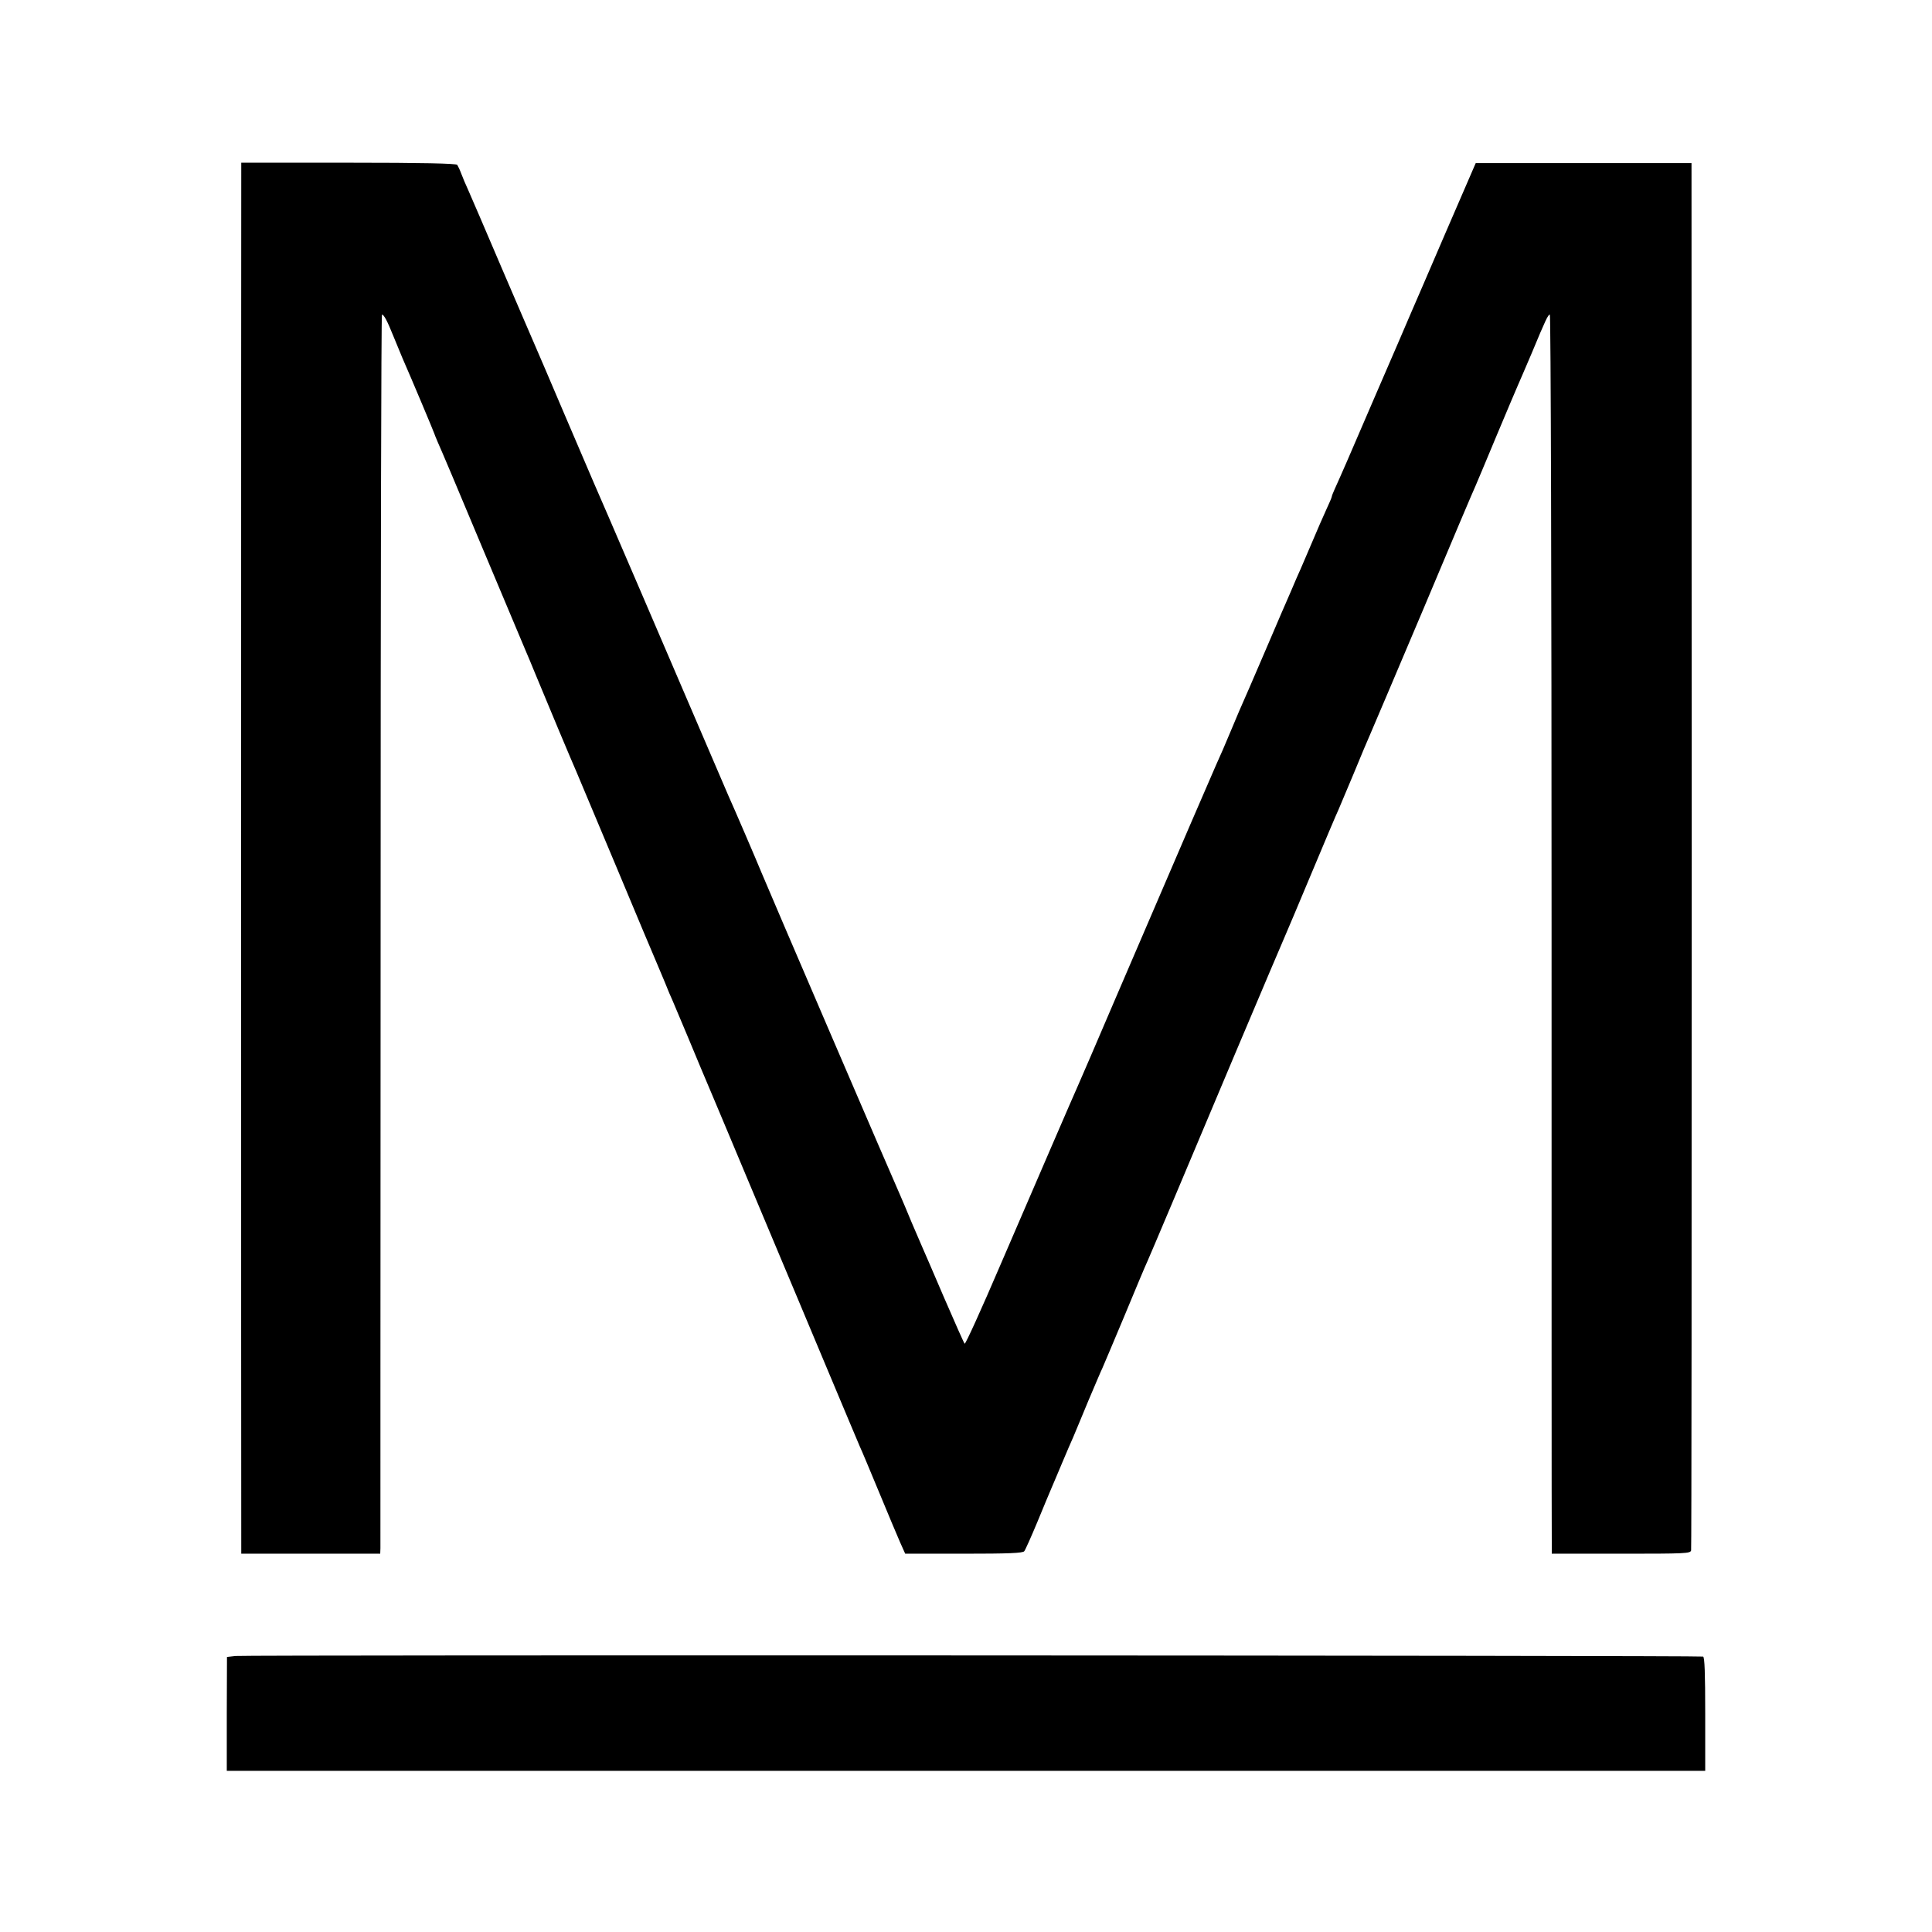
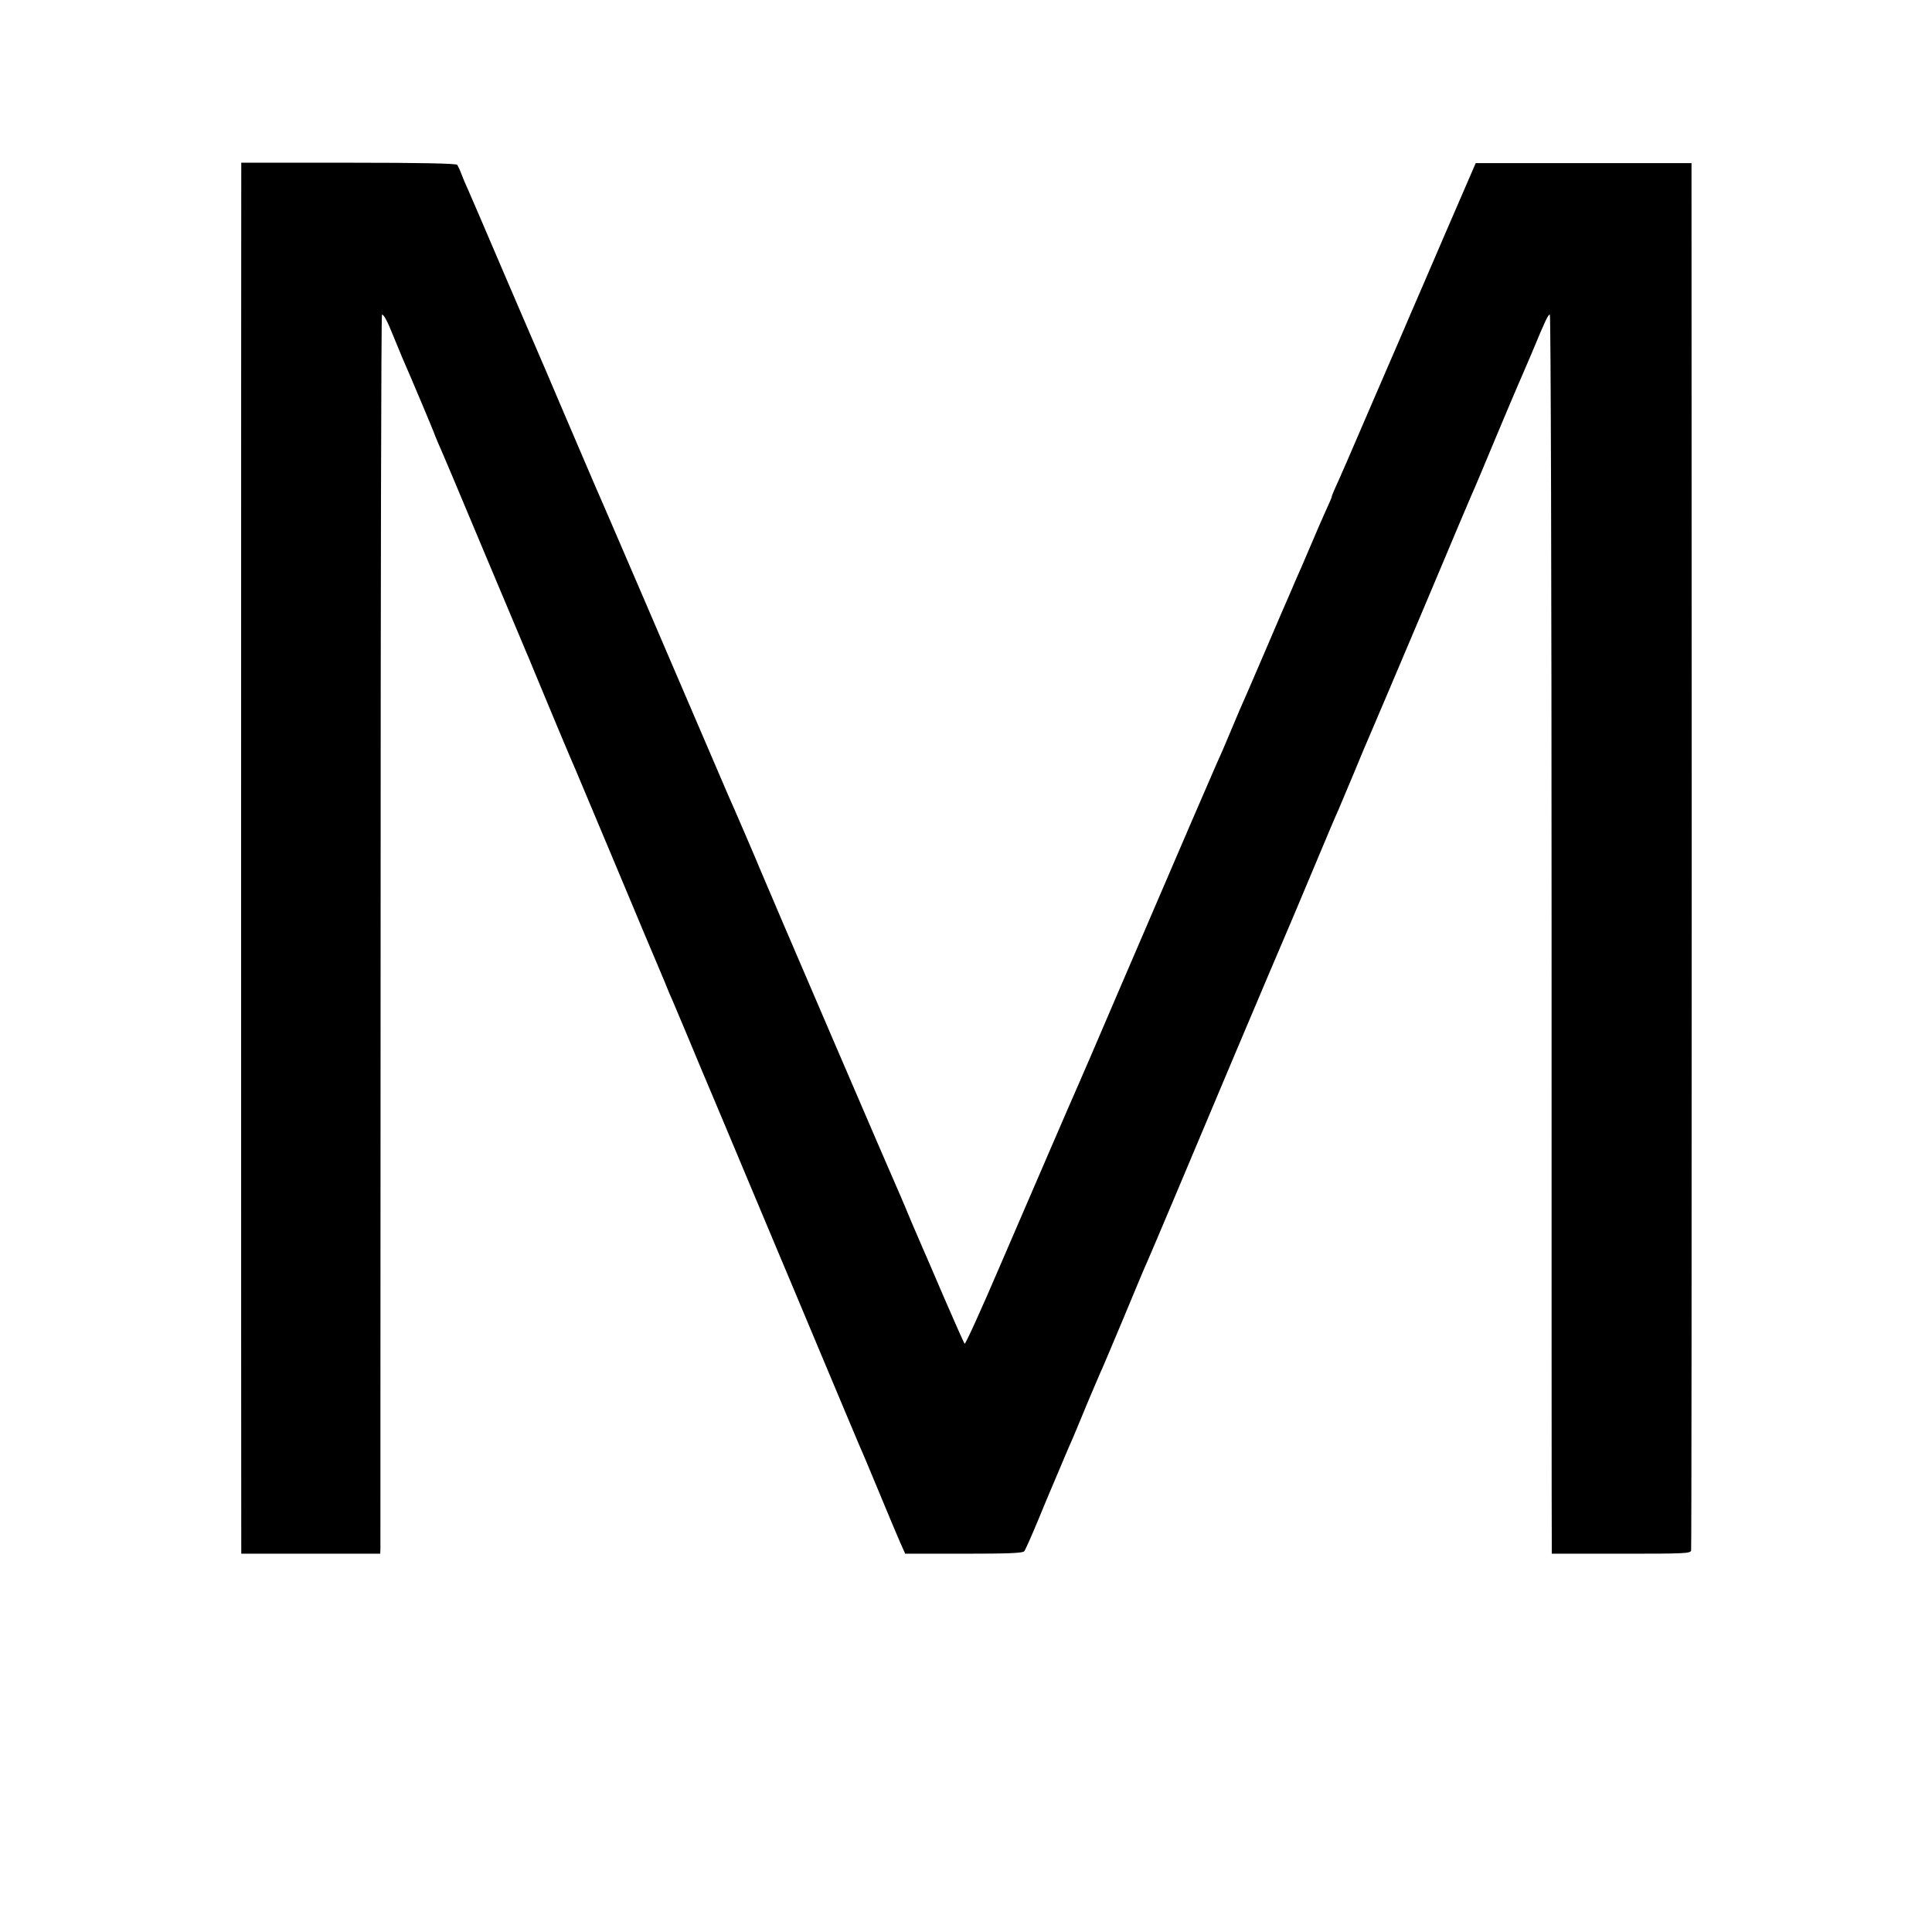
<svg xmlns="http://www.w3.org/2000/svg" version="1.0" width="1001pt" height="1001pt" viewBox="0 0 1001 1001" preserveAspectRatio="xMidYMid meet">
  <g transform="translate(0,1001) scale(0.1,-0.1)" fill="#000000" stroke="none">
    <path d="M1250 9121 c-1 -58 -1 -7084 0 -7128 l0 -33 360 0 360 0 1 28 c0 15 0 1459 1 3210 0 1750 3 3182 7 3182 10 0 27 -31 61 -116 18 -43 38 -92 45 -109 45 -102 165 -388 165 -391 0 -2 9 -23 19 -47 11 -23 115 -269 231 -547 117 -278 218 -518 225 -535 7 -16 29 -68 48 -115 50 -122 196 -470 212 -505 7 -16 101 -241 210 -500 108 -258 202 -483 210 -500 7 -16 25 -59 40 -95 14 -36 32 -78 40 -95 7 -16 43 -102 80 -190 36 -88 95 -227 130 -310 35 -82 111 -265 170 -405 59 -140 135 -322 170 -405 35 -82 140 -334 235 -560 94 -225 178 -423 185 -440 8 -16 52 -122 99 -235 47 -113 96 -231 110 -262 l26 -58 304 0 c231 0 306 3 313 13 5 6 36 75 68 152 31 77 66 158 75 180 10 22 34 81 55 130 21 50 46 108 56 130 9 22 45 107 79 190 35 82 66 156 71 165 4 8 55 130 114 270 58 140 112 269 120 285 20 45 176 414 454 1075 138 327 256 604 261 615 5 11 66 155 135 320 69 165 132 314 140 330 7 17 43 102 80 190 36 88 74 178 84 200 10 22 134 315 276 650 141 336 263 624 271 640 7 17 57 134 109 260 53 127 103 244 110 260 8 17 39 91 71 165 73 176 85 200 94 200 5 0 9 -1416 9 -3147 0 -1732 0 -3176 1 -3210 l0 -63 359 0 c333 0 359 1 363 17 2 10 3 1631 3 3603 l-1 3585 -559 0 -559 0 -158 -365 c-86 -201 -167 -387 -179 -415 -11 -27 -92 -214 -179 -415 -149 -347 -183 -424 -216 -497 -8 -17 -14 -34 -14 -37 0 -3 -13 -34 -29 -68 -16 -35 -48 -108 -71 -163 -23 -55 -51 -118 -60 -140 -10 -22 -33 -74 -50 -115 -18 -41 -40 -93 -50 -115 -9 -22 -50 -116 -90 -210 -64 -149 -98 -228 -130 -300 -5 -11 -23 -54 -40 -95 -36 -86 -54 -128 -80 -185 -18 -40 -166 -383 -517 -1200 -101 -236 -190 -443 -198 -460 -24 -53 -216 -498 -401 -927 -98 -229 -182 -414 -186 -410 -4 4 -52 113 -108 242 -55 129 -105 244 -110 255 -5 11 -30 70 -56 130 -25 61 -52 124 -59 140 -22 47 -695 1613 -720 1675 -24 59 -147 345 -170 395 -7 17 -47 109 -88 205 -178 416 -596 1388 -611 1420 -8 19 -77 179 -152 355 -75 176 -144 338 -154 360 -10 22 -86 200 -170 395 -83 195 -162 378 -174 405 -13 28 -29 66 -36 85 -7 19 -17 40 -21 46 -6 7 -179 11 -564 11 l-555 0 0 -46z" />
-     <path d="M1220 1430 l-44 -5 -1 -295 0 -295 3830 0 3830 0 0 294 c0 213 -3 295 -11 298 -16 6 -7549 9 -7604 3z" />
  </g>
</svg>